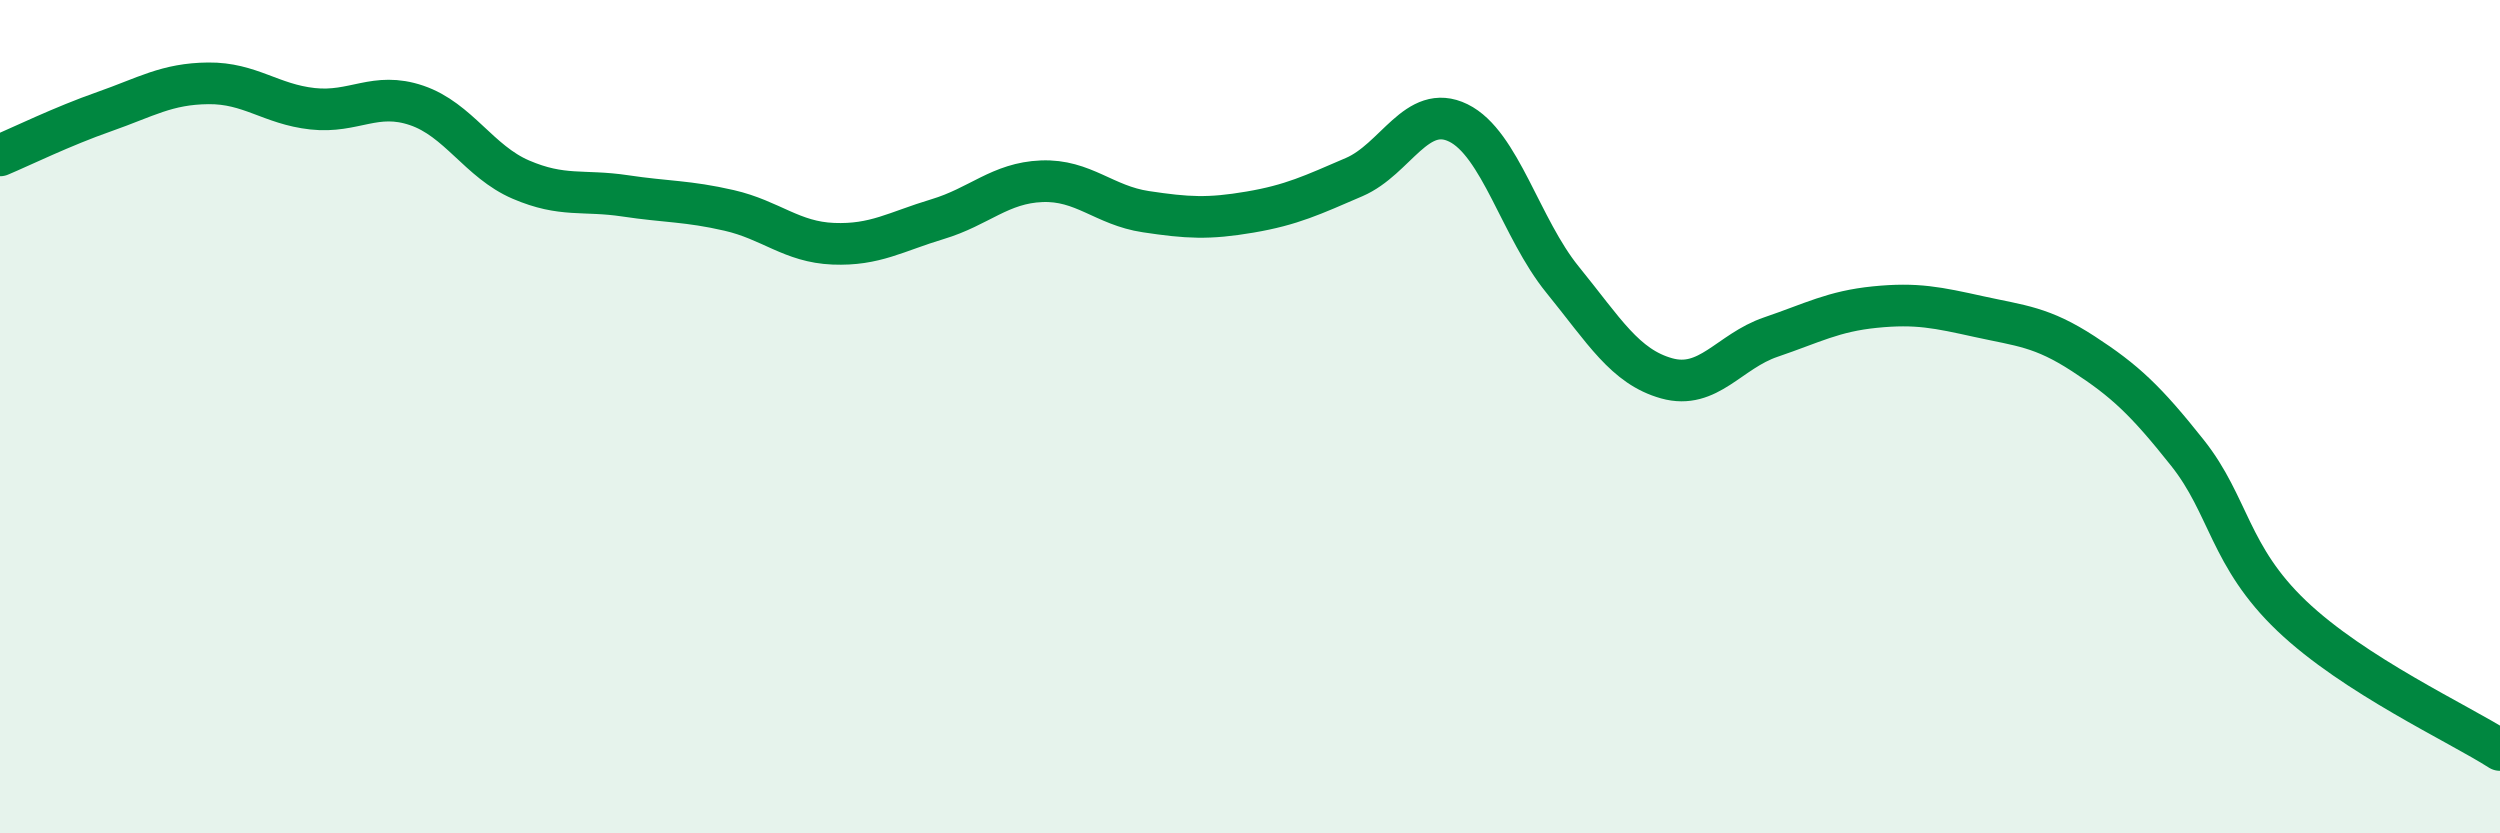
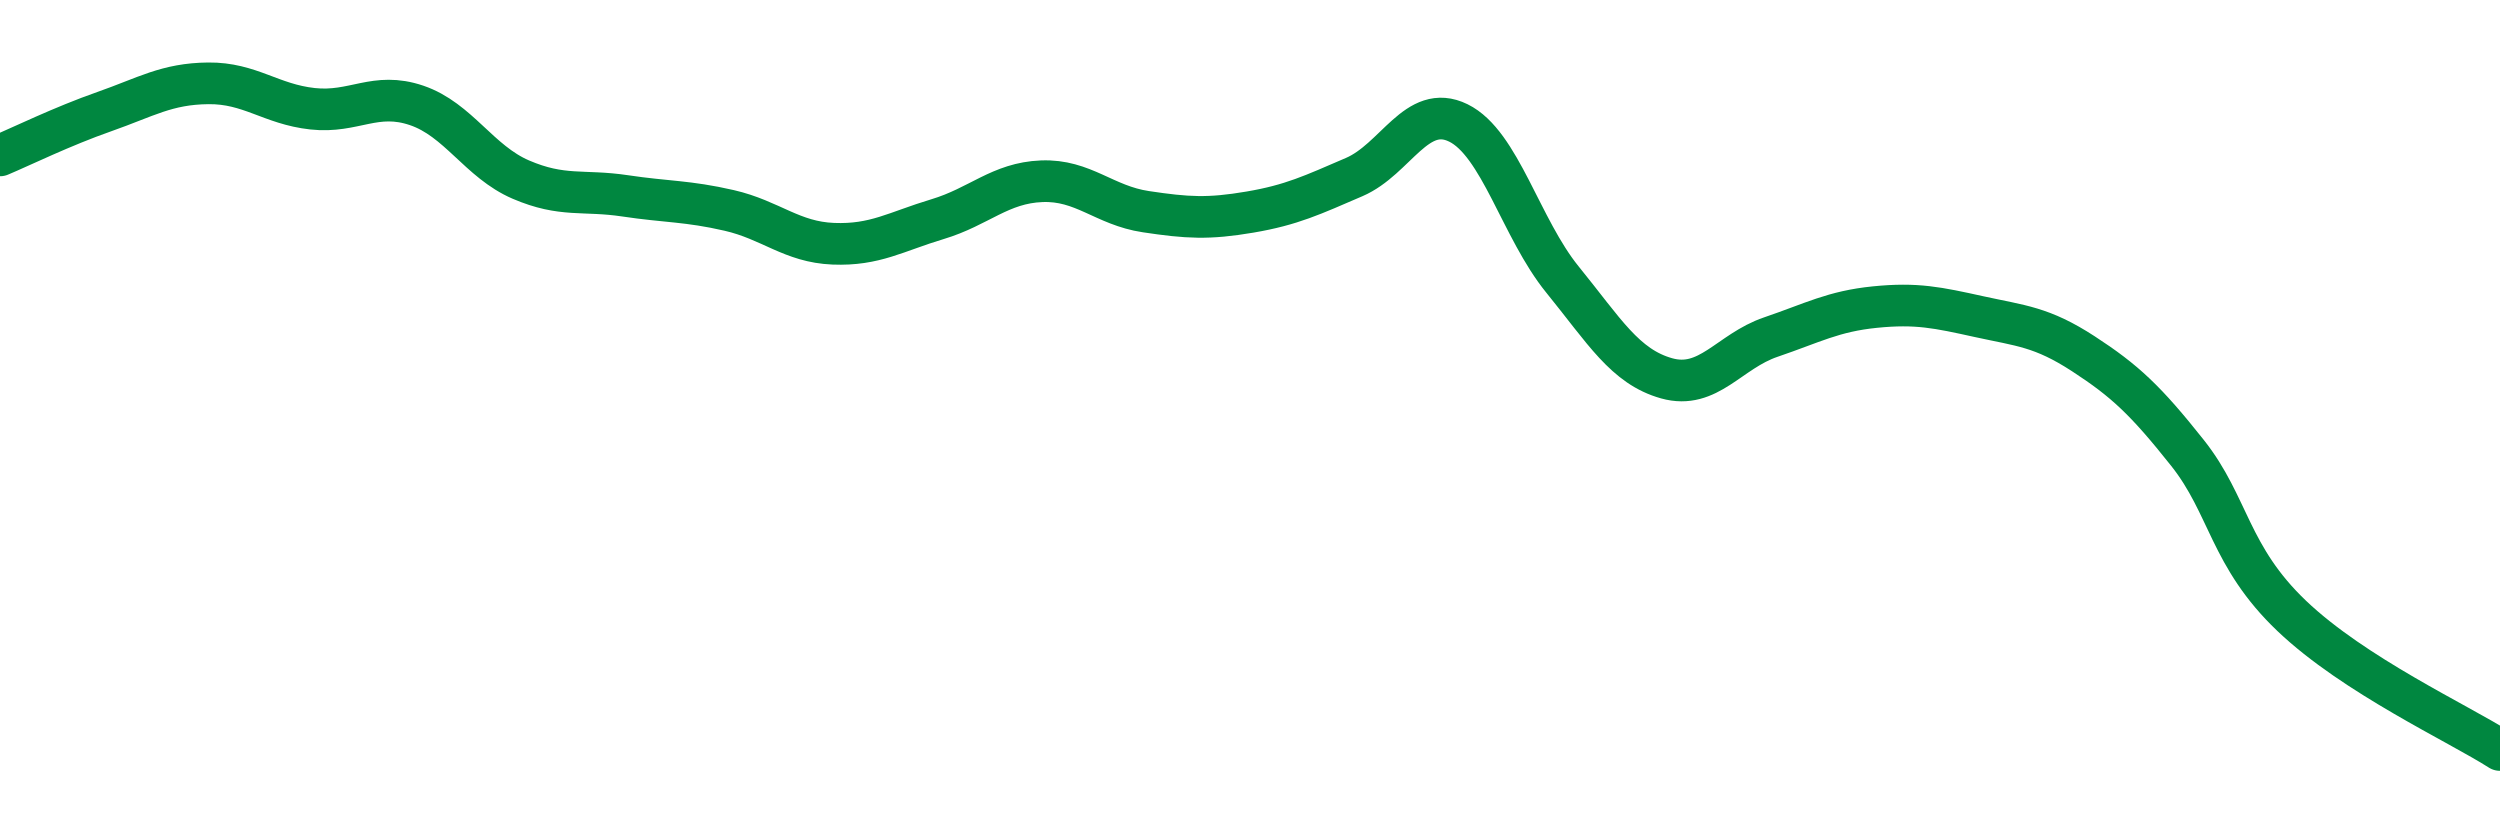
<svg xmlns="http://www.w3.org/2000/svg" width="60" height="20" viewBox="0 0 60 20">
-   <path d="M 0,3.73 C 0.5,3.52 1.5,3.03 2.5,2.68 C 3.5,2.33 4,2.01 5,2 C 6,1.99 6.5,2.5 7.5,2.61 C 8.5,2.72 9,2.19 10,2.53 C 11,2.87 11.5,3.88 12.5,4.31 C 13.5,4.74 14,4.55 15,4.7 C 16,4.85 16.5,4.82 17.5,5.05 C 18.5,5.28 19,5.81 20,5.85 C 21,5.89 21.5,5.56 22.5,5.26 C 23.5,4.96 24,4.39 25,4.35 C 26,4.31 26.5,4.93 27.5,5.08 C 28.5,5.23 29,5.26 30,5.09 C 31,4.92 31.5,4.68 32.5,4.25 C 33.5,3.82 34,2.46 35,2.95 C 36,3.44 36.5,5.48 37.5,6.71 C 38.5,7.94 39,8.8 40,9.08 C 41,9.36 41.5,8.43 42.5,8.09 C 43.5,7.75 44,7.47 45,7.37 C 46,7.27 46.5,7.38 47.5,7.6 C 48.5,7.82 49,7.84 50,8.49 C 51,9.14 51.5,9.61 52.5,10.87 C 53.5,12.13 53.5,13.35 55,14.78 C 56.5,16.21 59,17.36 60,18L60 20L0 20Z" fill="#008740" opacity="0.1" stroke-linecap="round" stroke-linejoin="round" />
  <path d="M 0,3.73 C 0.5,3.52 1.5,3.03 2.5,2.68 C 3.5,2.33 4,2.01 5,2 C 6,1.99 6.5,2.5 7.5,2.61 C 8.5,2.72 9,2.19 10,2.53 C 11,2.87 11.5,3.88 12.5,4.31 C 13.5,4.74 14,4.55 15,4.7 C 16,4.85 16.5,4.82 17.5,5.05 C 18.5,5.28 19,5.81 20,5.85 C 21,5.89 21.5,5.56 22.5,5.26 C 23.5,4.96 24,4.39 25,4.35 C 26,4.31 26.5,4.93 27.5,5.08 C 28.5,5.23 29,5.26 30,5.09 C 31,4.92 31.5,4.68 32.5,4.25 C 33.5,3.82 34,2.46 35,2.95 C 36,3.44 36.5,5.48 37.5,6.71 C 38.5,7.94 39,8.8 40,9.08 C 41,9.36 41.5,8.43 42.5,8.09 C 43.5,7.75 44,7.47 45,7.37 C 46,7.27 46.5,7.38 47.5,7.6 C 48.5,7.82 49,7.84 50,8.49 C 51,9.14 51.5,9.61 52.5,10.87 C 53.5,12.13 53.5,13.35 55,14.78 C 56.5,16.21 59,17.36 60,18" stroke="#008740" stroke-width="1" fill="none" stroke-linecap="round" stroke-linejoin="round" />
</svg>